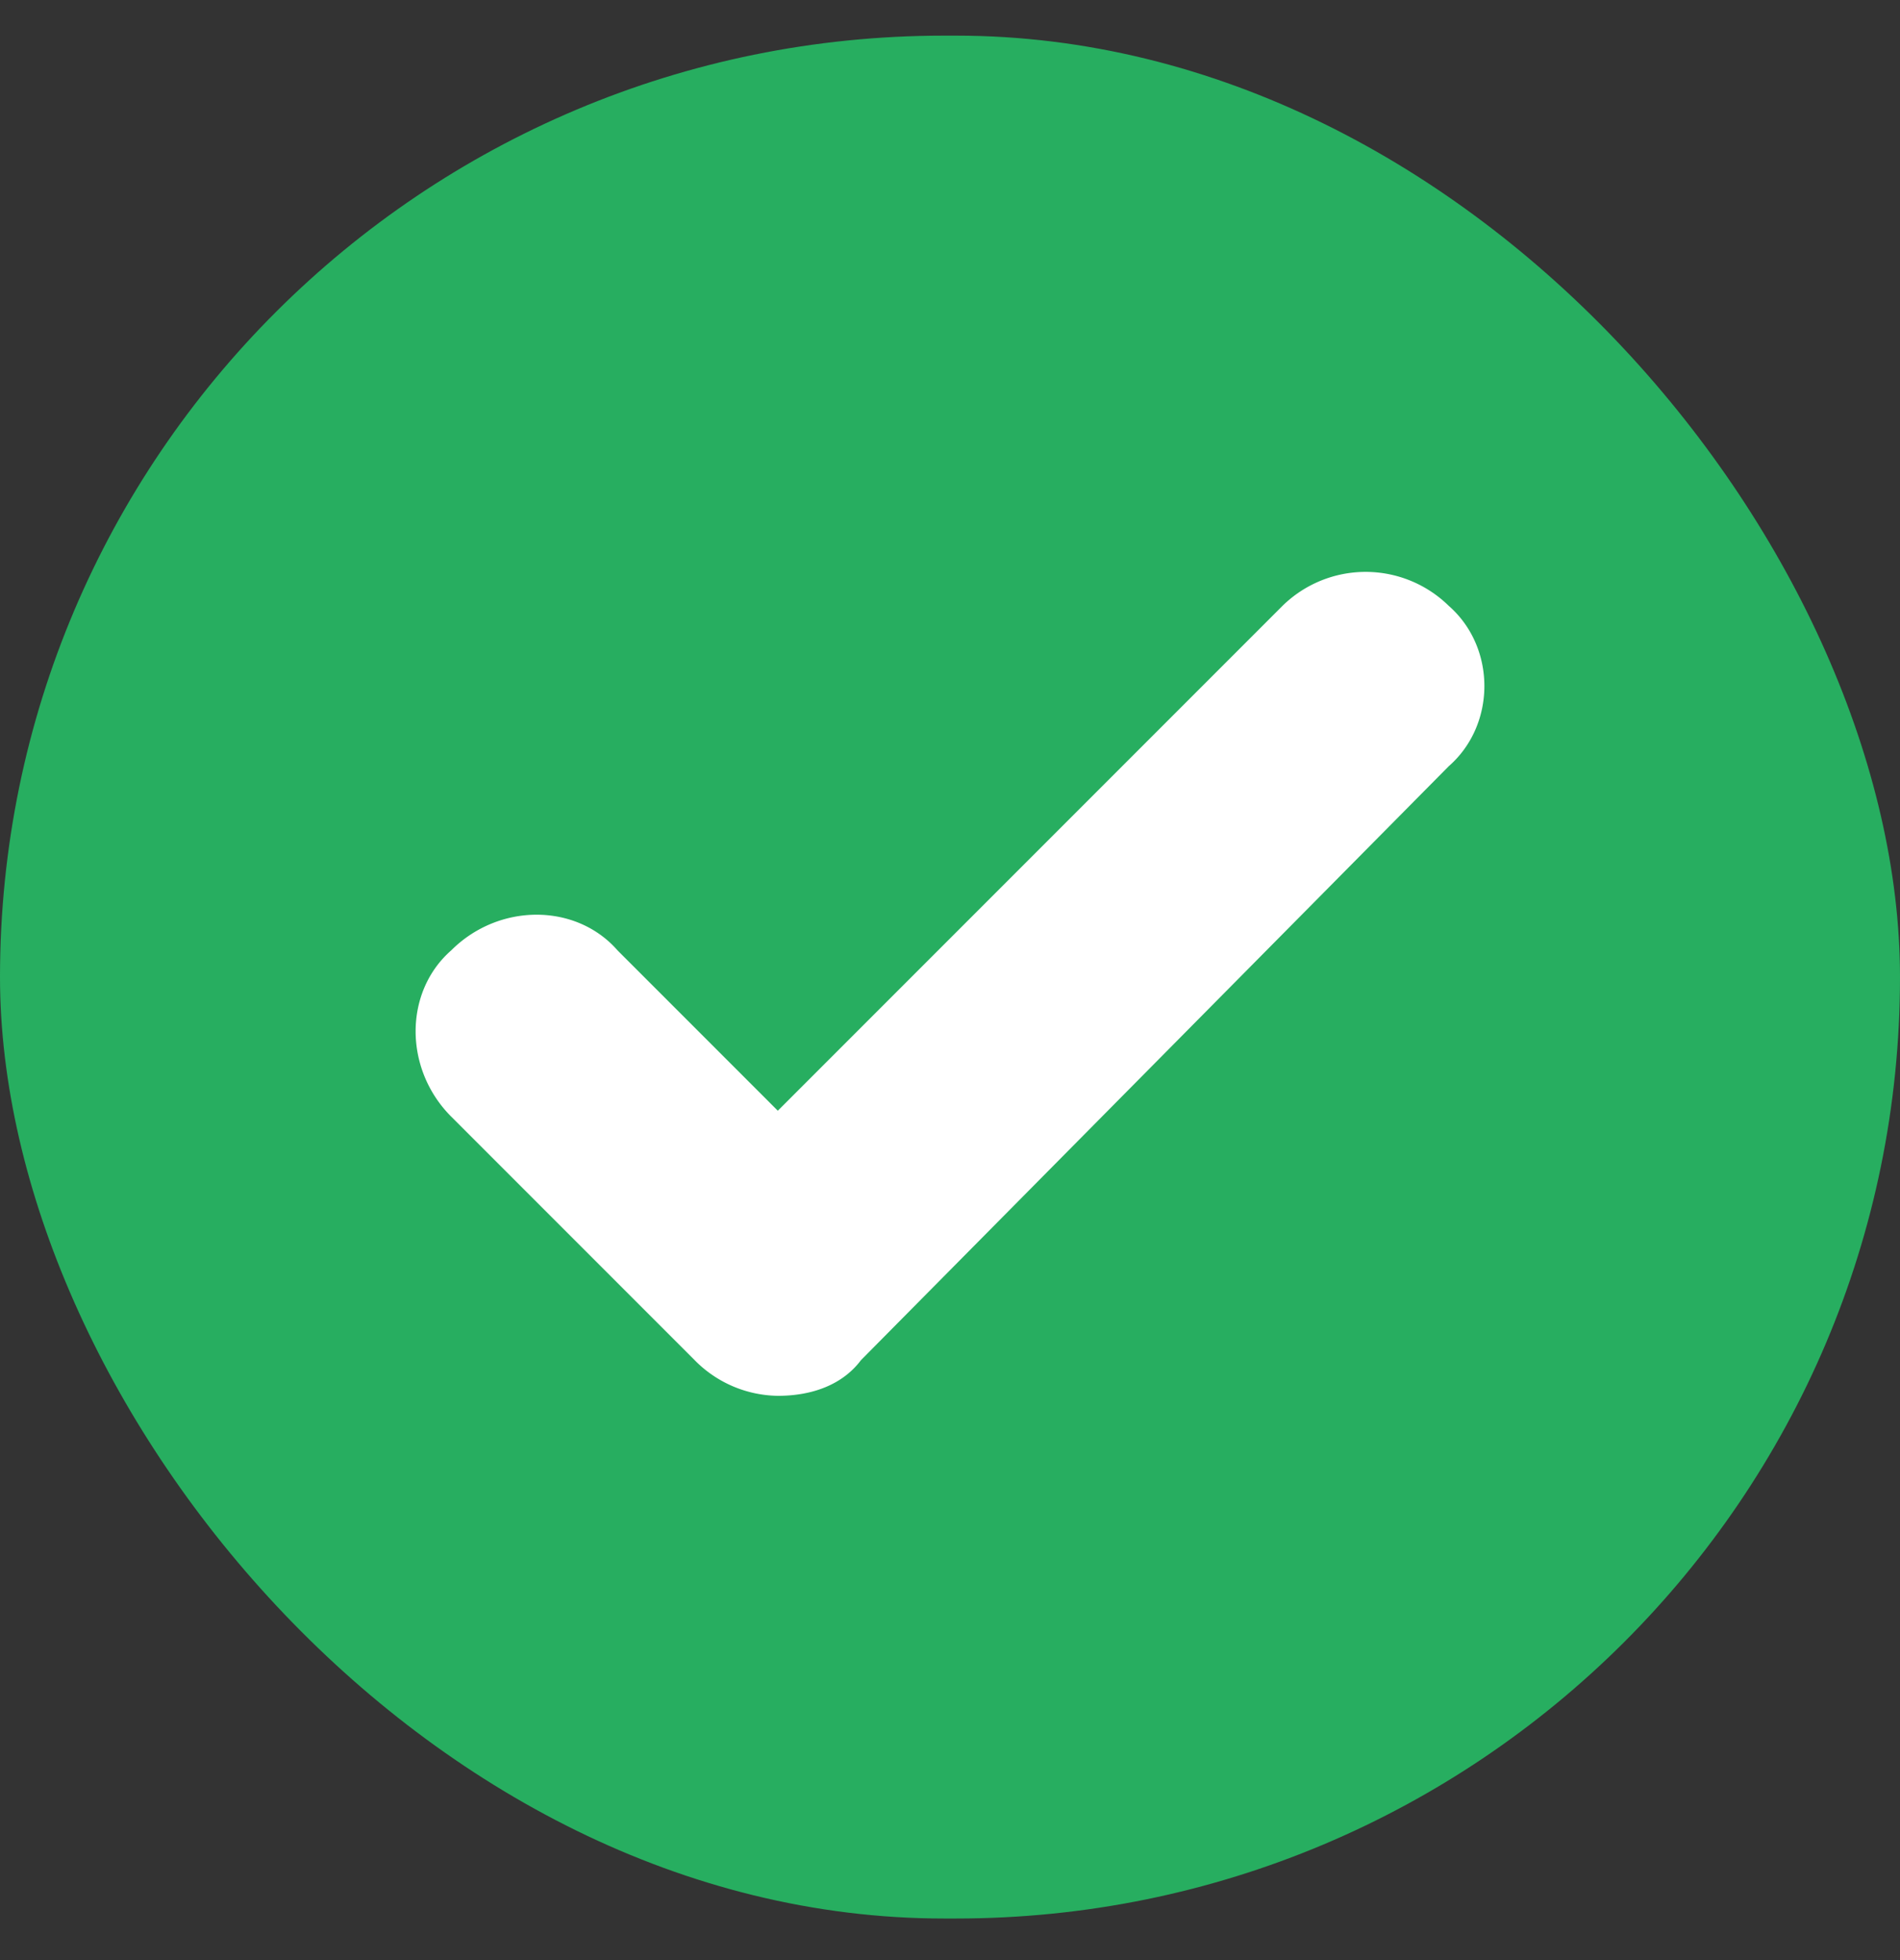
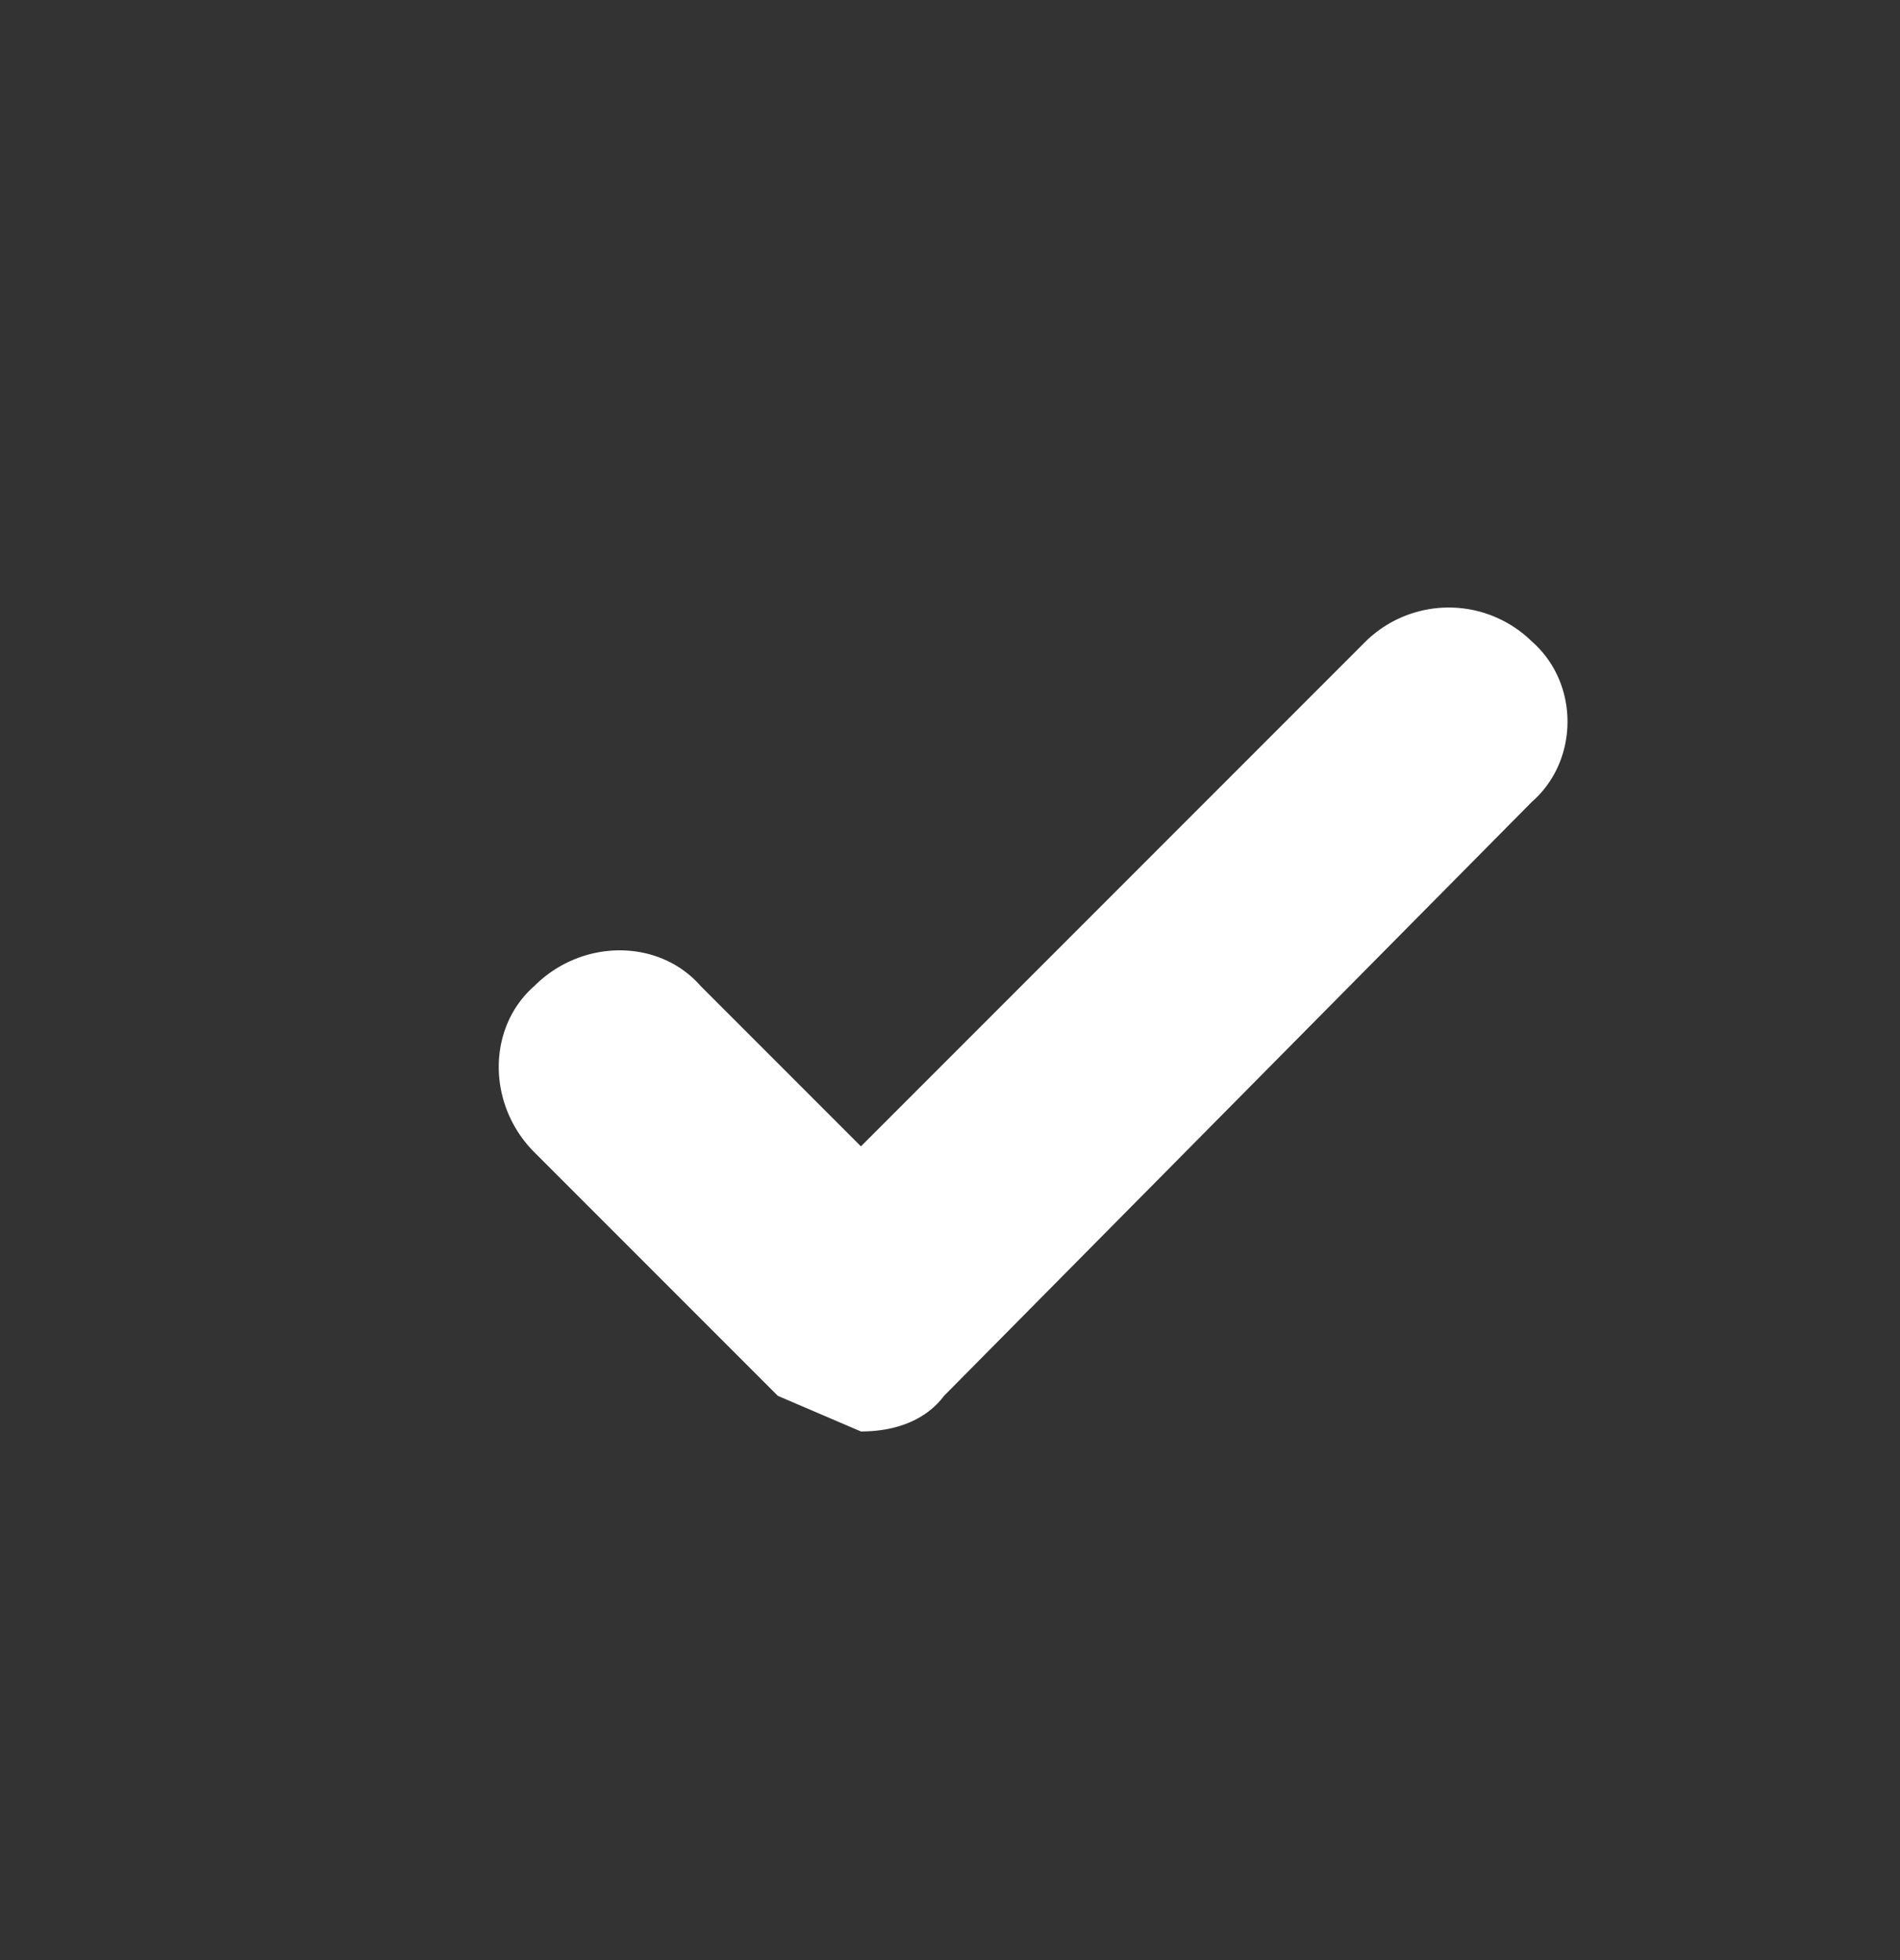
<svg xmlns="http://www.w3.org/2000/svg" width="32" height="33" fill="none">
  <rect width="100%" height="100%" fill="#333333" stroke="none" />
-   <rect y=".6" width="32" height="31.7" rx="15.9" fill="#27AE60" />
-   <path d="M13.1 23.5a2 2 0 01-1.4-.6l-4.1-4.1c-.8-.8-.8-2.1 0-2.8.8-.8 2.1-.8 2.8 0l2.7 2.7 8.5-8.5a2 2 0 012.8 0c.8.7.8 2 0 2.7l-9.9 10c-.3.4-.8.6-1.4.6z" fill="#fff" />
+   <path d="M13.1 23.5l-4.1-4.1c-.8-.8-.8-2.1 0-2.8.8-.8 2.1-.8 2.8 0l2.7 2.7 8.5-8.5a2 2 0 012.8 0c.8.7.8 2 0 2.7l-9.9 10c-.3.4-.8.6-1.4.6z" fill="#fff" />
</svg>